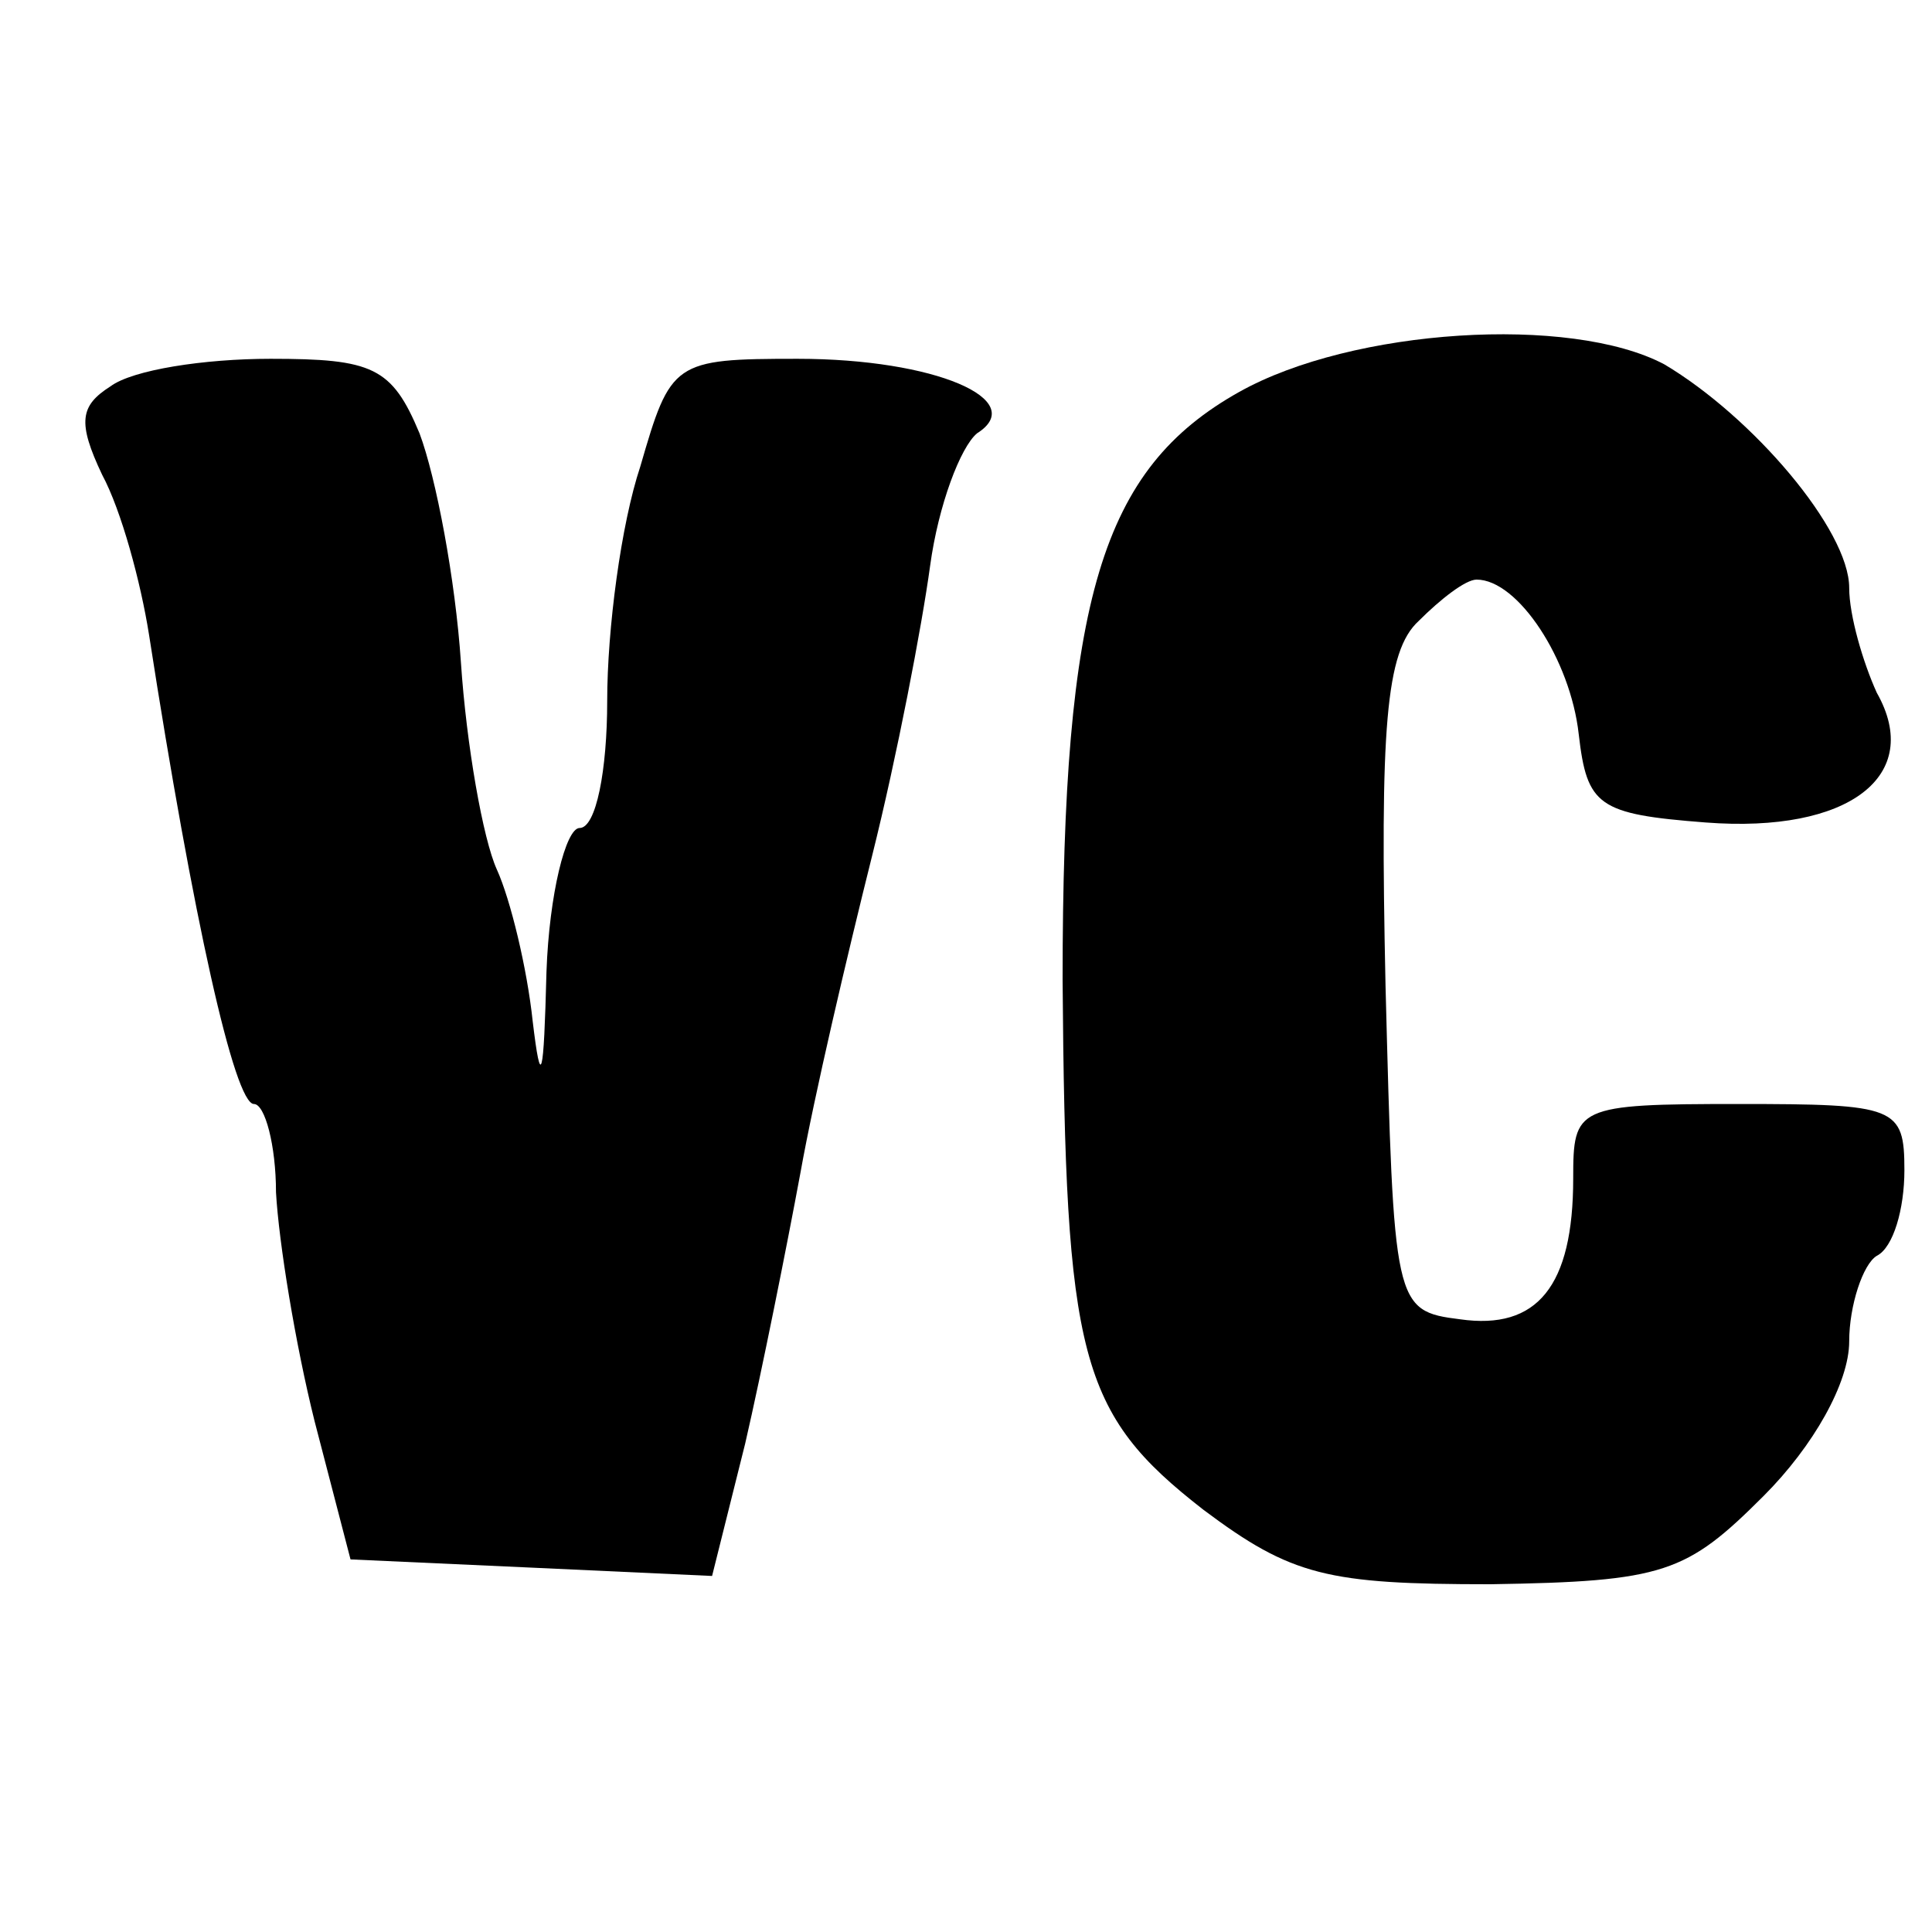
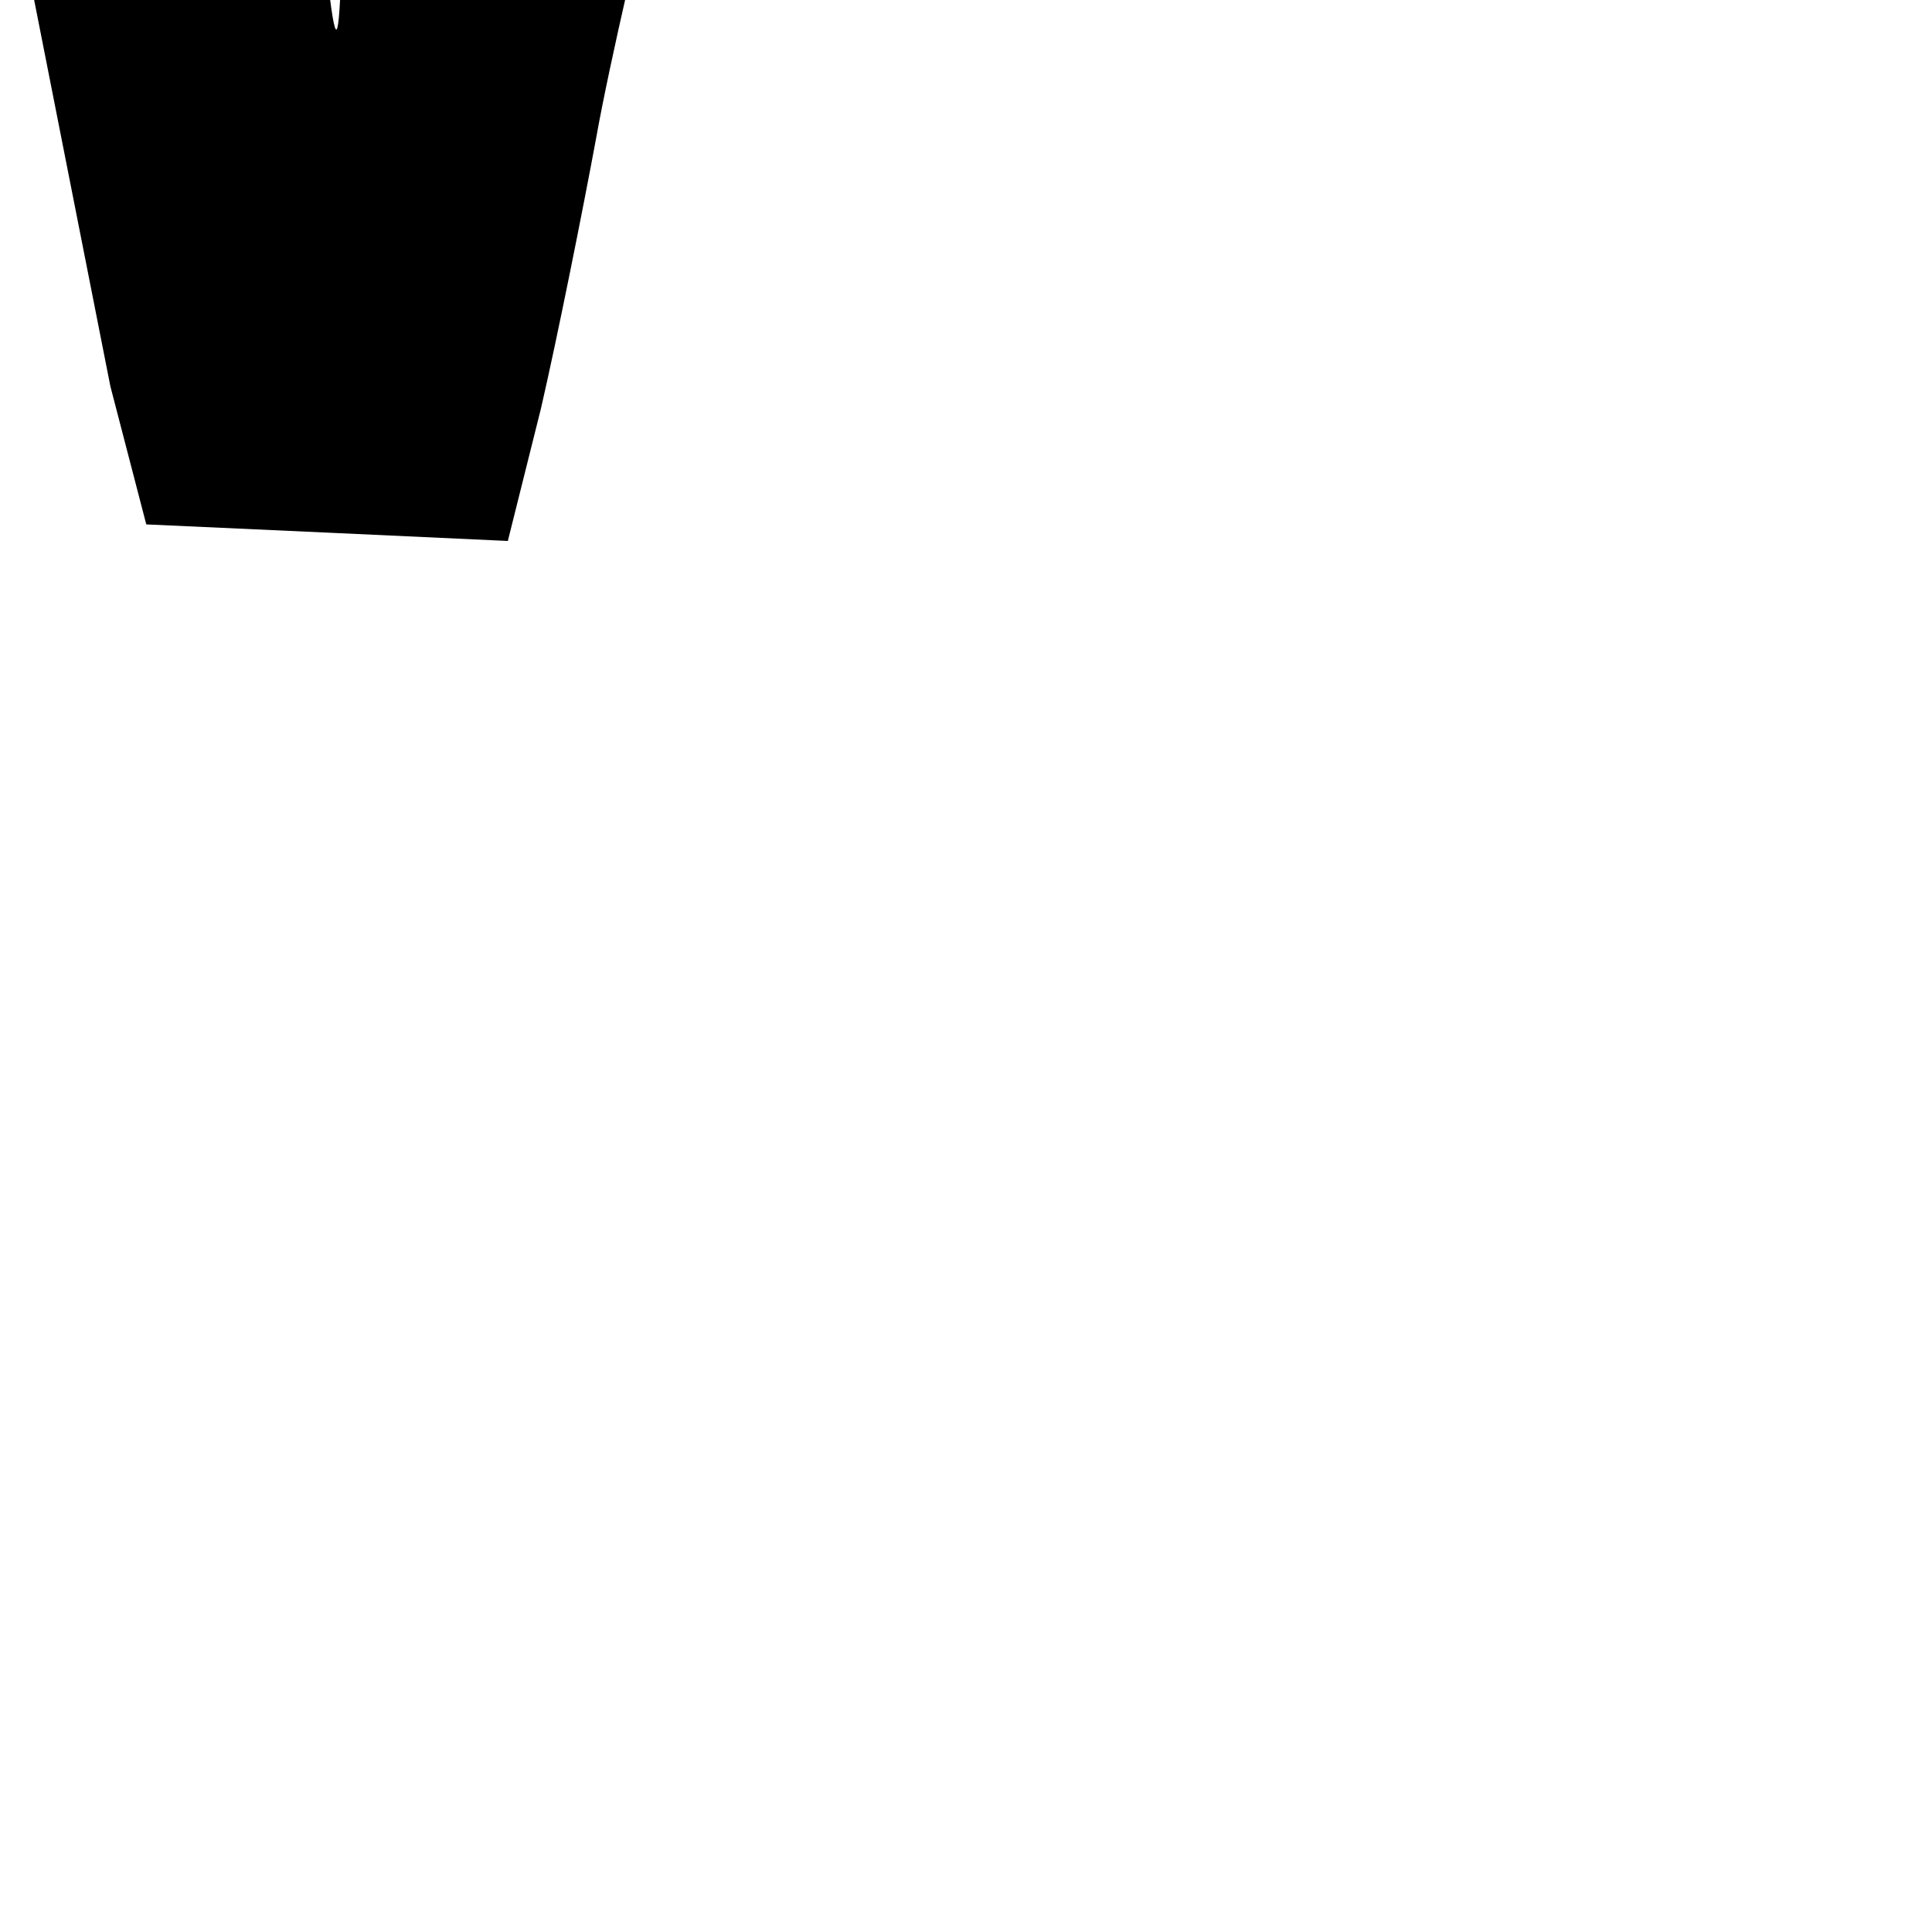
<svg xmlns="http://www.w3.org/2000/svg" version="1.0" width="70pt" height="70pt" viewBox="0 0 70 70" preserveAspectRatio="xMidYMid meet">
  <g transform="translate(0,70) scale(0.1,-0.1)" fill="#000000" stroke="none">
-     <path d="M449 558 c-50 -28 -64 -75 -64 -213 1 -137 6 -157 51 -192 32 -24 45 -27 104 -27 63 1 71 4 99 32 18 18 31 41 31 56 0 13 5 28 10 31 6 3 10 17 10 31 0 23 -3 24 -60 24 -59 0 -60 -1 -60 -27 0 -39 -13 -55 -41 -51 -24 3 -24 5 -27 121 -2 93 0 121 12 132 8 8 17 15 21 15 15 0 34 -29 37 -56 3 -26 7 -29 46 -32 52 -4 79 17 62 47 -5 11 -10 28 -10 38 0 21 -35 62 -67 81 -34 18 -113 13 -154 -10z" />
-     <path d="M40 560 c-11 -7 -12 -13 -3 -32 7 -13 14 -39 17 -58 16 -103 31 -170 38 -170 4 0 8 -15 8 -32 1 -18 7 -55 14 -83 l13 -50 66 -3 65 -3 12 48 c6 26 15 71 20 98 5 28 17 79 26 115 9 36 18 83 21 105 3 22 11 43 17 48 19 12 -15 27 -65 27 -45 0 -46 -1 -57 -39 -7 -21 -12 -59 -12 -85 0 -25 -4 -46 -10 -46 -5 0 -11 -24 -12 -52 -1 -39 -2 -43 -5 -18 -2 19 -8 44 -13 55 -5 11 -11 45 -13 75 -2 30 -9 67 -15 83 -10 24 -17 27 -54 27 -24 0 -50 -4 -58 -10z" />
+     <path d="M40 560 l13 -50 66 -3 65 -3 12 48 c6 26 15 71 20 98 5 28 17 79 26 115 9 36 18 83 21 105 3 22 11 43 17 48 19 12 -15 27 -65 27 -45 0 -46 -1 -57 -39 -7 -21 -12 -59 -12 -85 0 -25 -4 -46 -10 -46 -5 0 -11 -24 -12 -52 -1 -39 -2 -43 -5 -18 -2 19 -8 44 -13 55 -5 11 -11 45 -13 75 -2 30 -9 67 -15 83 -10 24 -17 27 -54 27 -24 0 -50 -4 -58 -10z" />
  </g>
</svg>